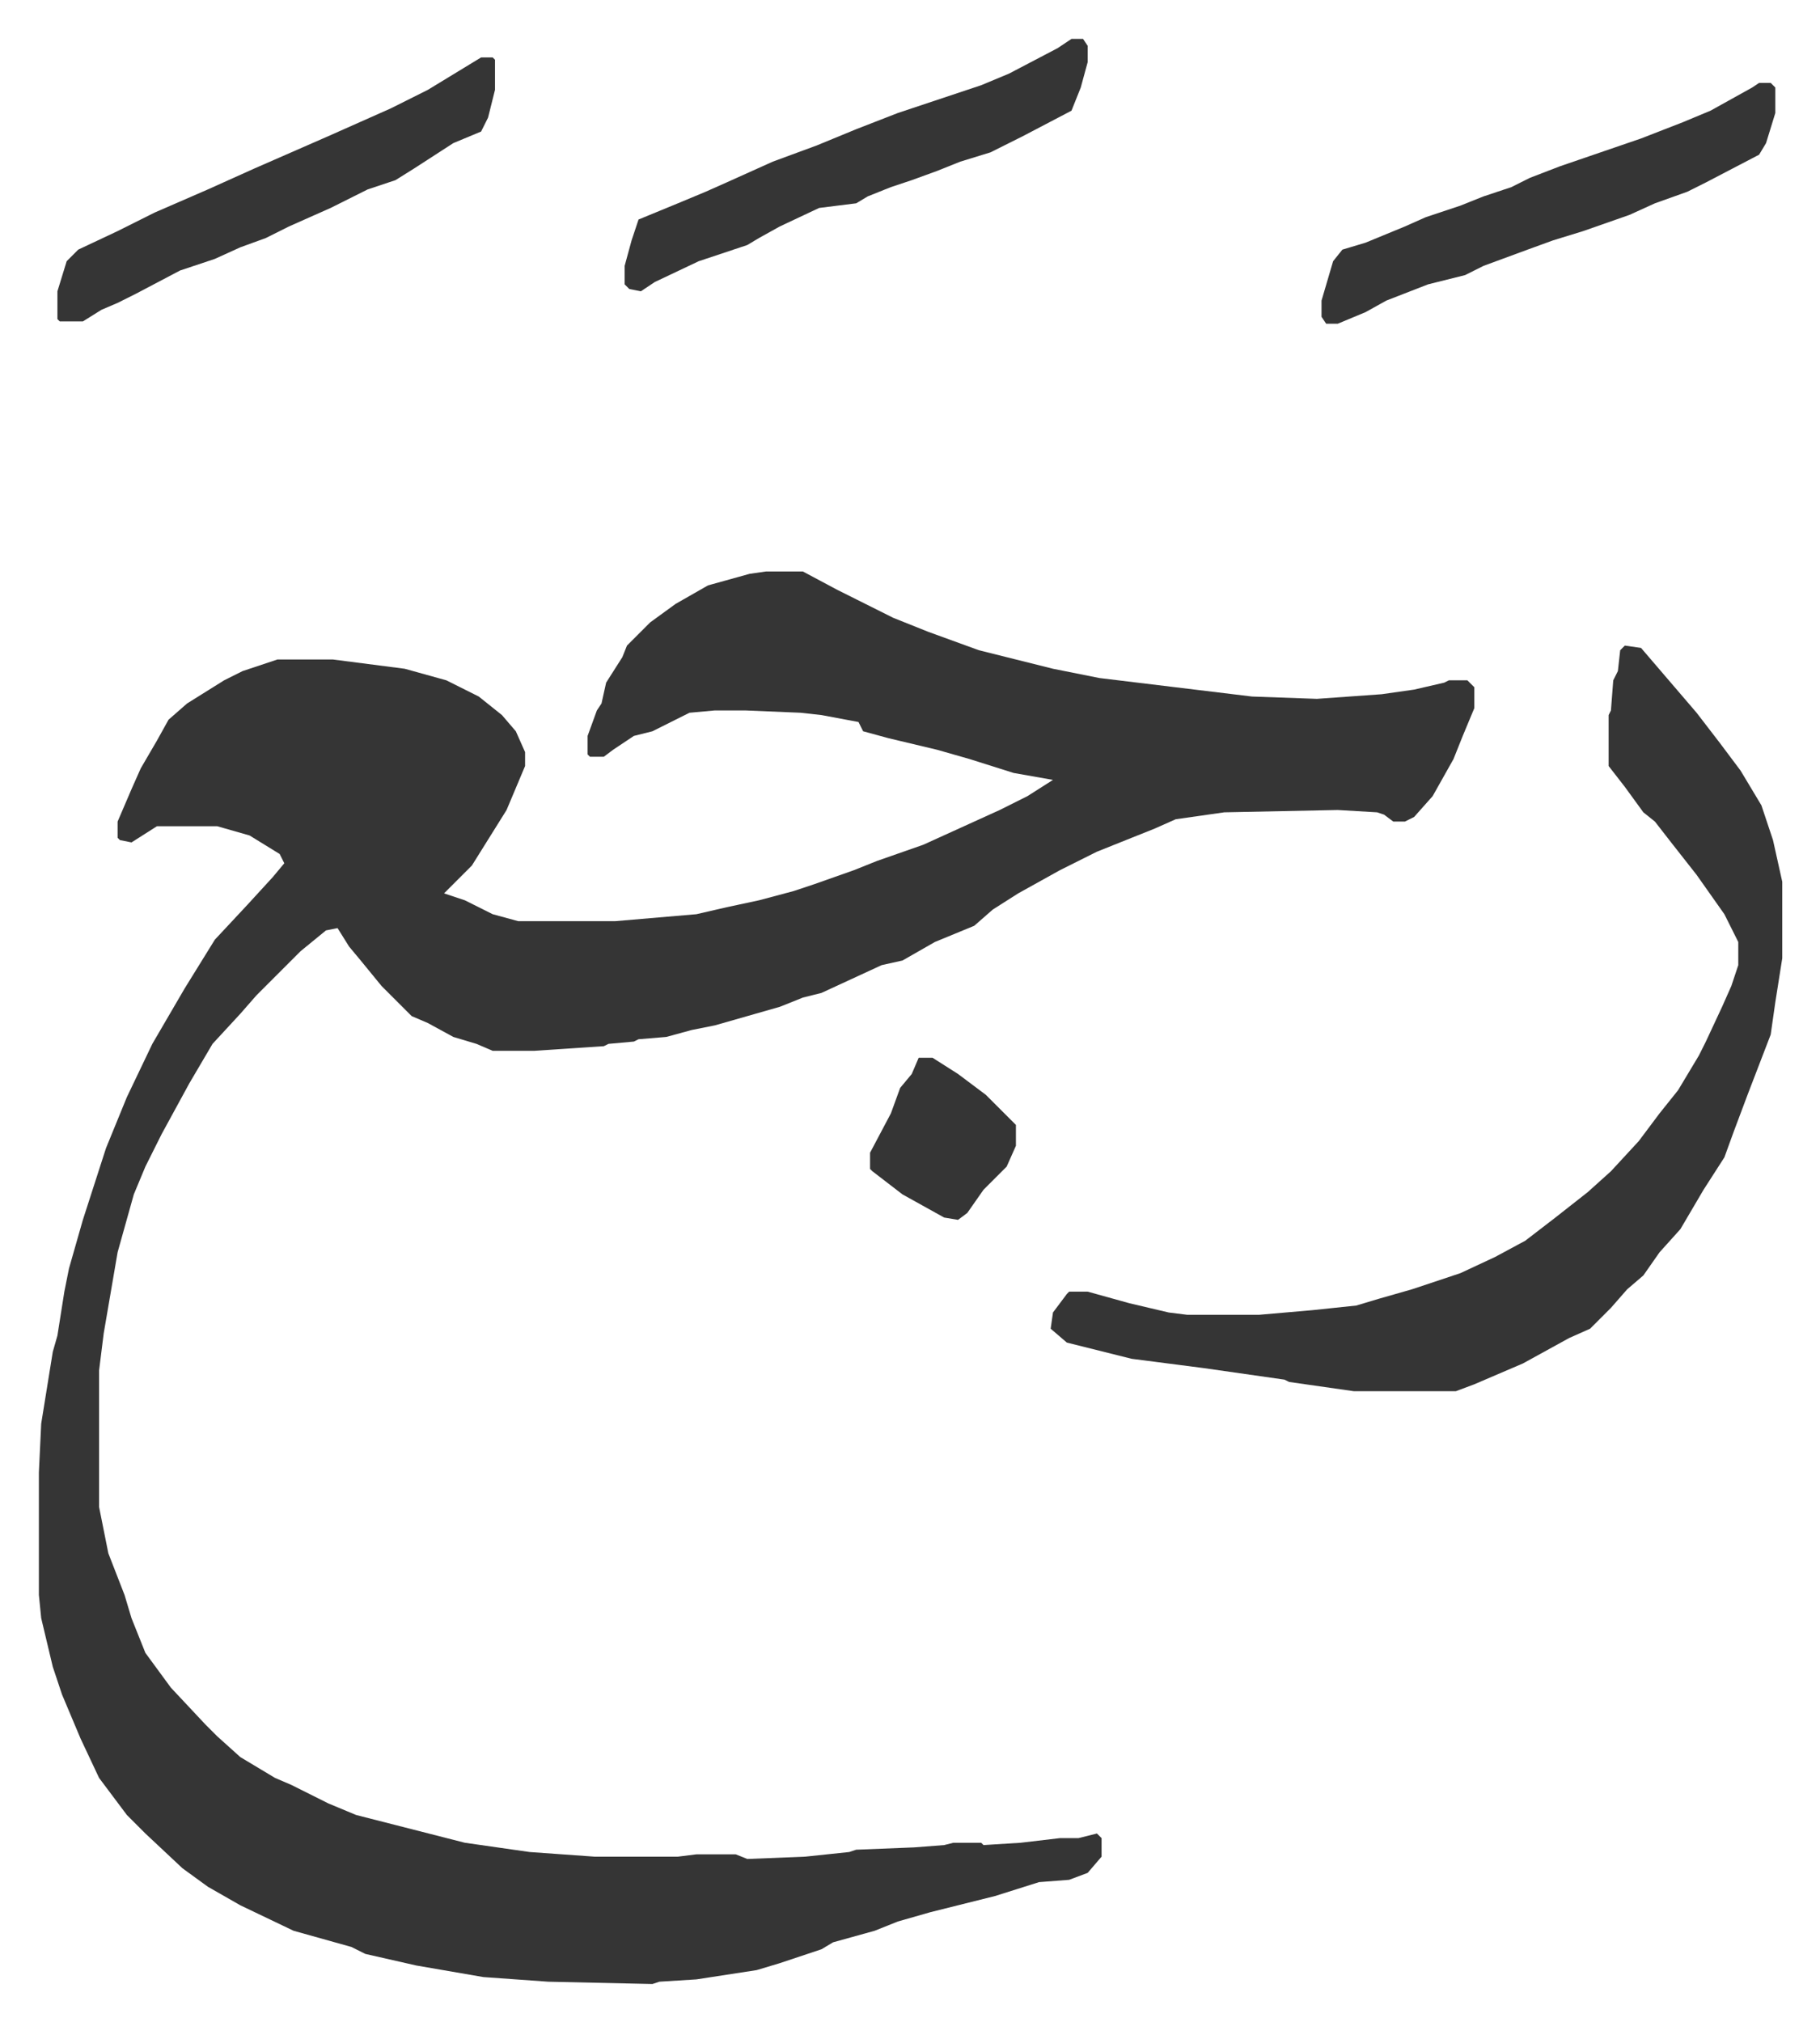
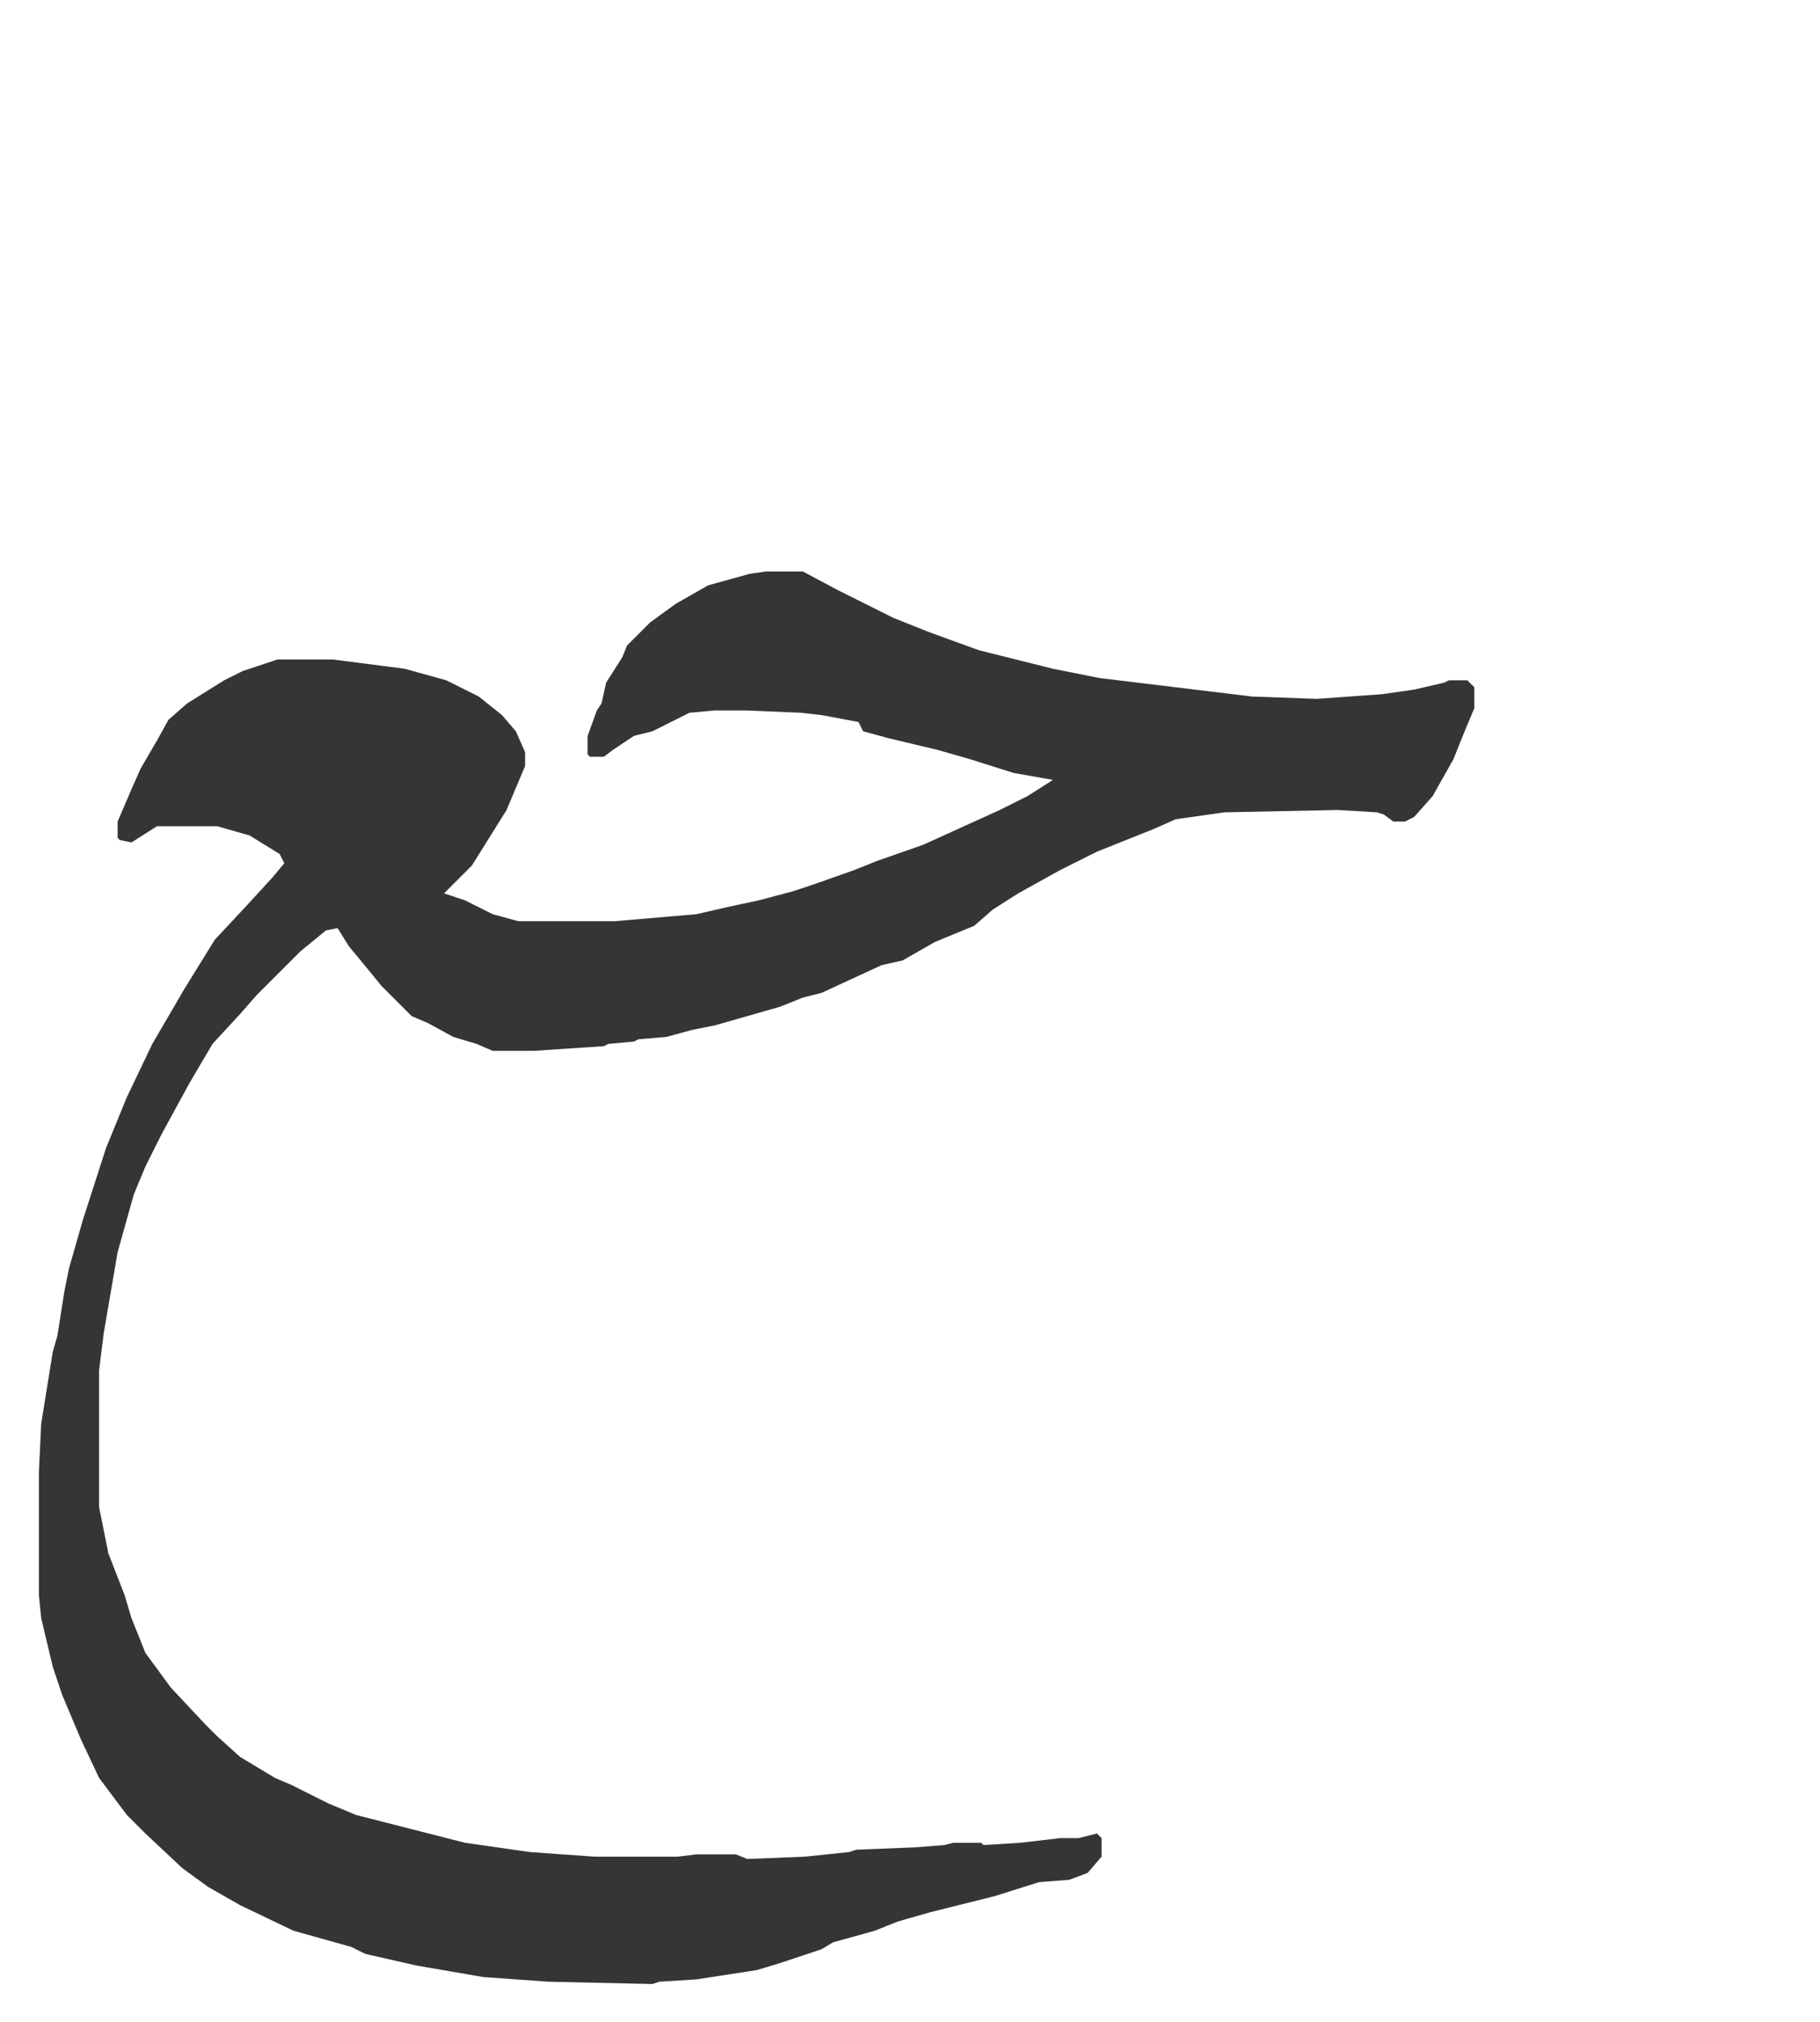
<svg xmlns="http://www.w3.org/2000/svg" viewBox="-16.8 464.2 786.1 873.1">
  <path fill="#353535" id="rule_normal" d="M314 711h16l15 8 8 4 16 8 15 6 22 8 32 8 20 4 66 8 28 1 28-2 14-2 13-3 2-1h8l3 3v9l-5 12-4 10-9 16-8 9-4 2h-5l-4-3-3-1-17-1-49 1-21 3-9 4-25 10-16 8-18 10-11 7-8 7-17 7-14 8-9 2-26 12-8 2-10 4-14 4-14 4-10 2-11 3-12 1-2 1-11 1-2 1-30 2h-18l-7-3-10-3-11-6-7-3-13-13-9-11-5-6-5-8-5 1-11 9-19 19-7 8-12 13-10 17-12 22-7 14-5 12-7 25-6 35-2 16v59l4 20 7 18 3 10 6 15 11 15 15 16 5 5 10 9 15 9 7 3 16 8 12 5 47 12 28 4 28 2h36l8-1h17l5 2 25-1 19-2 3-1 25-1 13-1 4-1h12l1 1 16-1 17-2h8l8-2 2 2v8l-6 7-8 3-13 1-19 6-28 7-14 4-10 4-18 5-5 3-18 6-10 3-26 4-16 1-3 1-45-1-28-2-29-5-22-5-6-3-25-7-23-11-14-8-11-8-16-15-8-8-12-16-8-17-8-19-4-12-5-21-1-10v-53l1-21 5-31 2-7 3-19 2-10 6-21 10-31 9-22 11-23 14-24 13-21 14-15 11-12 5-6-2-4-13-8-14-4H51l-11 7-5-1-1-1v-7l6-14 4-9 7-12 5-9 8-7 16-10 8-4 15-5h24l31 4 18 5 14 7 10 8 6 7 4 9v6l-8 19-15 24-9 9-3 3 9 3 12 6 11 3h42l35-3 13-3 14-3 15-4 9-3 17-6 10-4 20-7 33-15 12-6 11-7-17-3-19-6-14-4-21-5-11-3-2-4-16-3-9-1-24-1h-13l-11 1-16 8-8 2-9 6-4 3h-6l-1-1v-8l4-11 2-3 2-9 7-11 2-5 10-10 11-8 14-8 18-5z" />
-   <path fill="#353535" id="rule_normal" d="m685 743 7 1 12 14 12 14 10 13 9 12 9 15 5 15 4 18v33l-3 19-2 14-10 26-6 16-4 11-9 14-10 17-9 10-7 10-7 6-7 8-9 9-9 4-20 11-21 9-8 3h-44l-28-4-2-1-35-5-31-4-28-7-7-6 1-7 6-8 1-1h8l18 5 17 4 8 1h31l23-2 19-2 10-3 14-4 21-7 15-7 13-7 13-10 14-11 10-9 12-13 9-12 8-10 9-15 3-6 7-15 4-9 3-9v-10l-6-12-12-17-11-14-7-9-5-4-8-11-7-9v-22l1-2 1-13 2-4 1-9zM446 481h5l2 3v7l-3 11-4 10-21 11-14 7-13 4-10 4-11 4-9 3-10 4-5 3-16 2-17 8-9 5-5 3-21 7-19 9-6 4-5-1-2-2v-8l3-11 3-9 17-7 12-5 9-4 20-9 19-7 17-7 18-7 36-12 12-5 21-11zm297 19h5l2 2v11l-4 13-3 5-23 12-8 4-14 5-11 5-20 7-13 4-11 4-19 7-8 4-16 4-18 7-9 5-12 5h-5l-2-3v-7l5-17 4-5 10-3 17-7 9-4 15-5 10-4 12-4 8-4 13-5 35-12 18-7 12-5 18-10zm-552-11h5l1 1v13l-3 12-3 6-12 5-17 11-8 5-12 4-16 8-18 8-10 5-11 4-11 5-15 5-19 10-8 4-7 3-8 5H9l-1-1v-12l4-13 5-5 17-8 16-8 23-10 20-9 32-14 27-12 16-8zm189 432h6l11 7 12 9 13 13v9l-4 9-10 10-7 10-4 3-6-1-18-10-13-10-1-1v-7l9-17 4-11 5-6z" />
</svg>